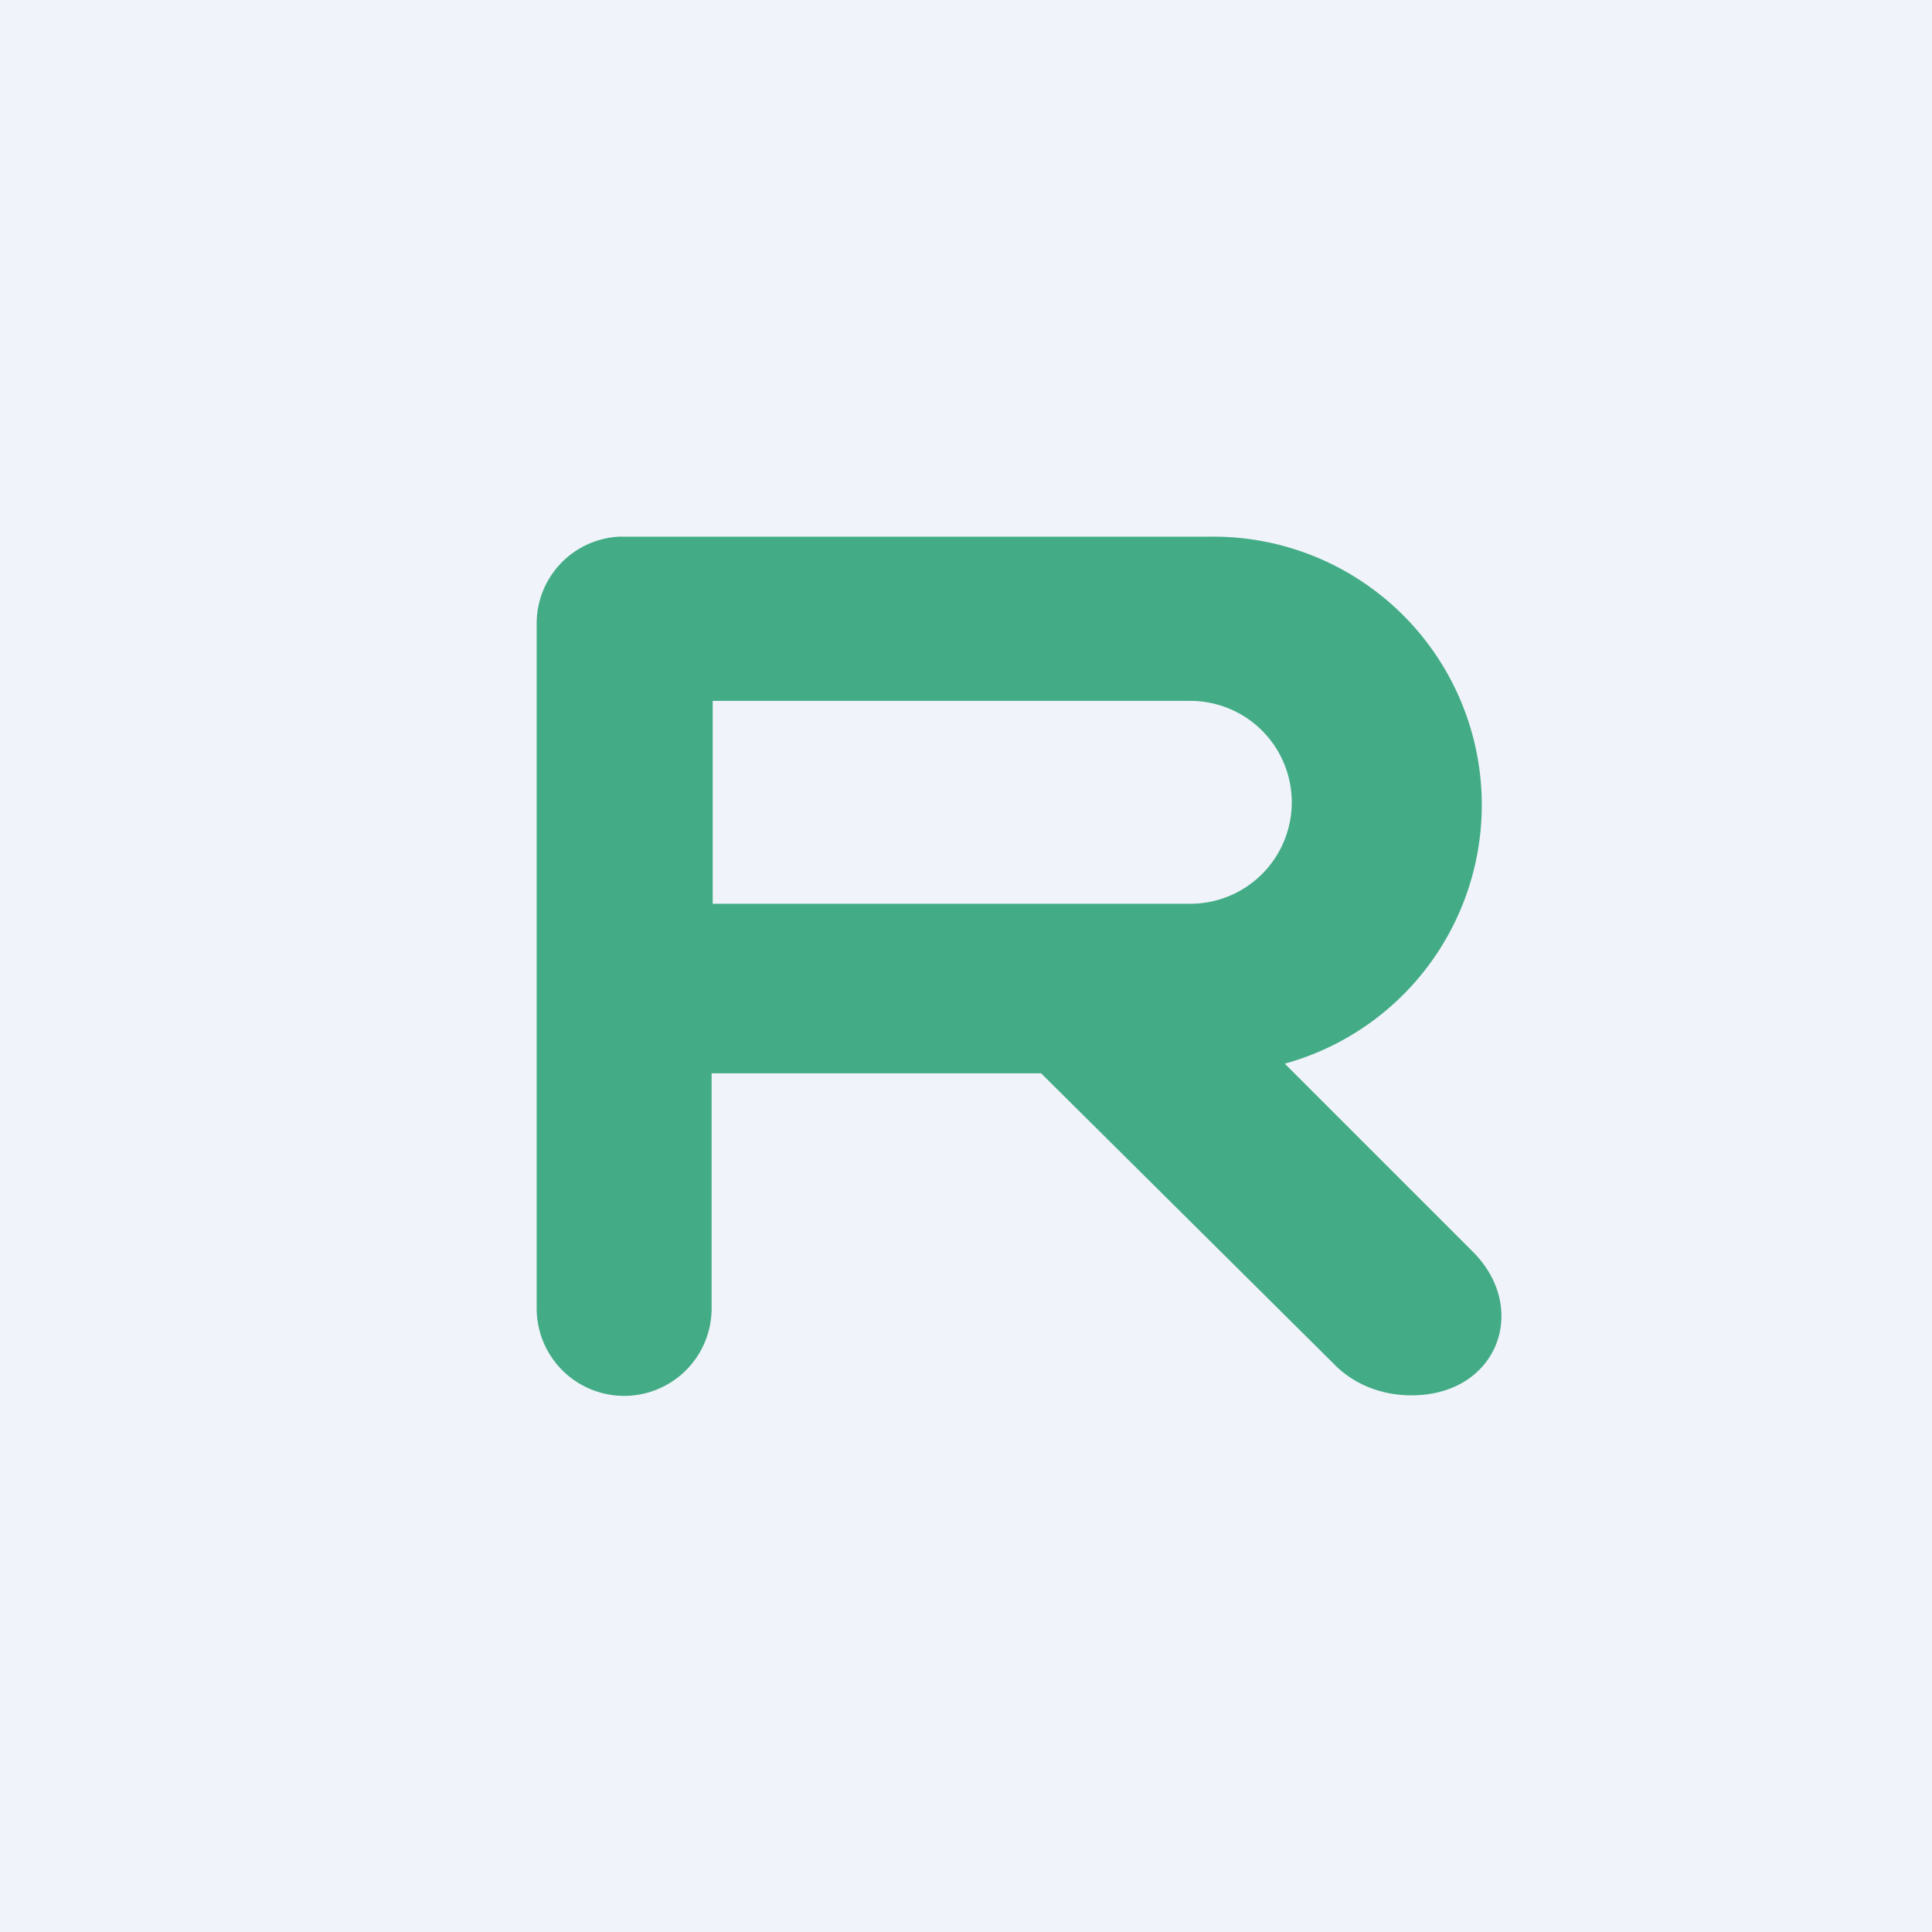
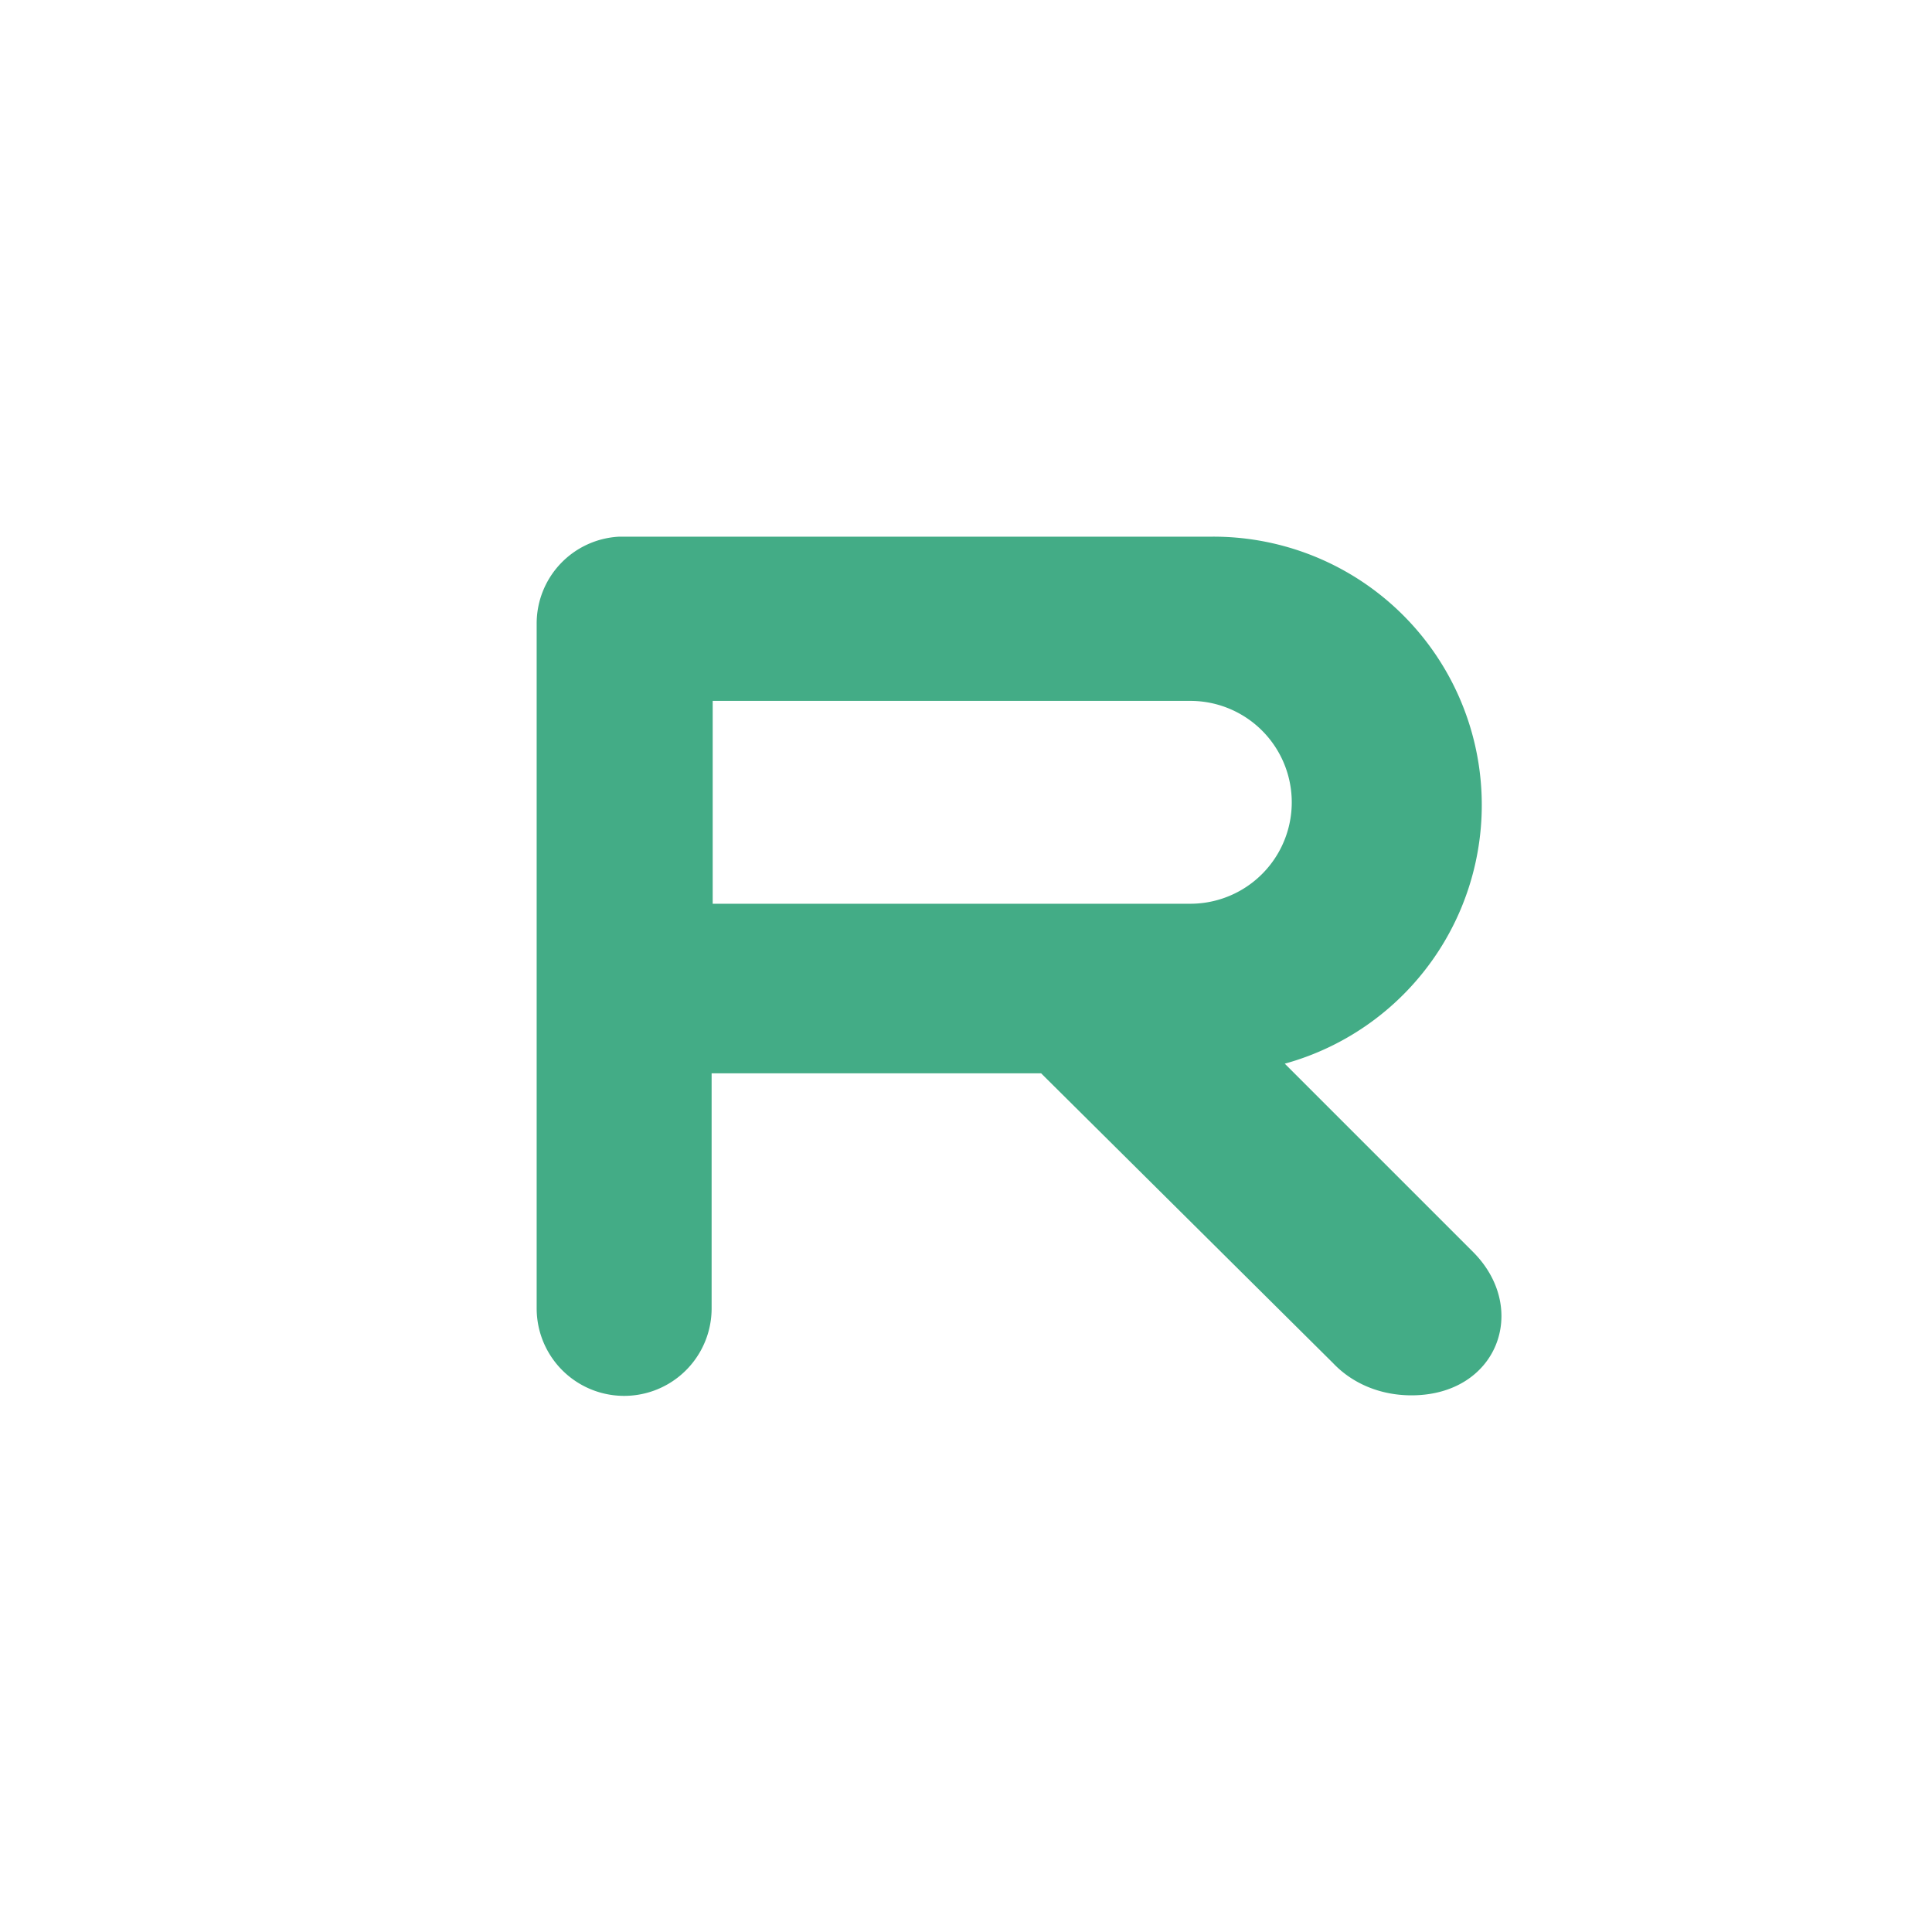
<svg xmlns="http://www.w3.org/2000/svg" width="18" height="18" viewBox="0 0 18 18">
-   <path fill="#F0F3FA" d="M0 0h18v18H0z" />
  <path d="M5.77 5a.81.81 0 0 0-.77.81v6.38a.81.81 0 1 0 1.63 0V10H9.7l2.72 2.7c.18.19.44.3.73.3.8 0 1.1-.8.58-1.33l-1.76-1.76A2.5 2.5 0 0 0 11.29 5H5.77Zm.87 1.53h4.45a.94.94 0 1 1 0 1.89H6.64V6.53Z" fill="#43AC86" />
</svg>